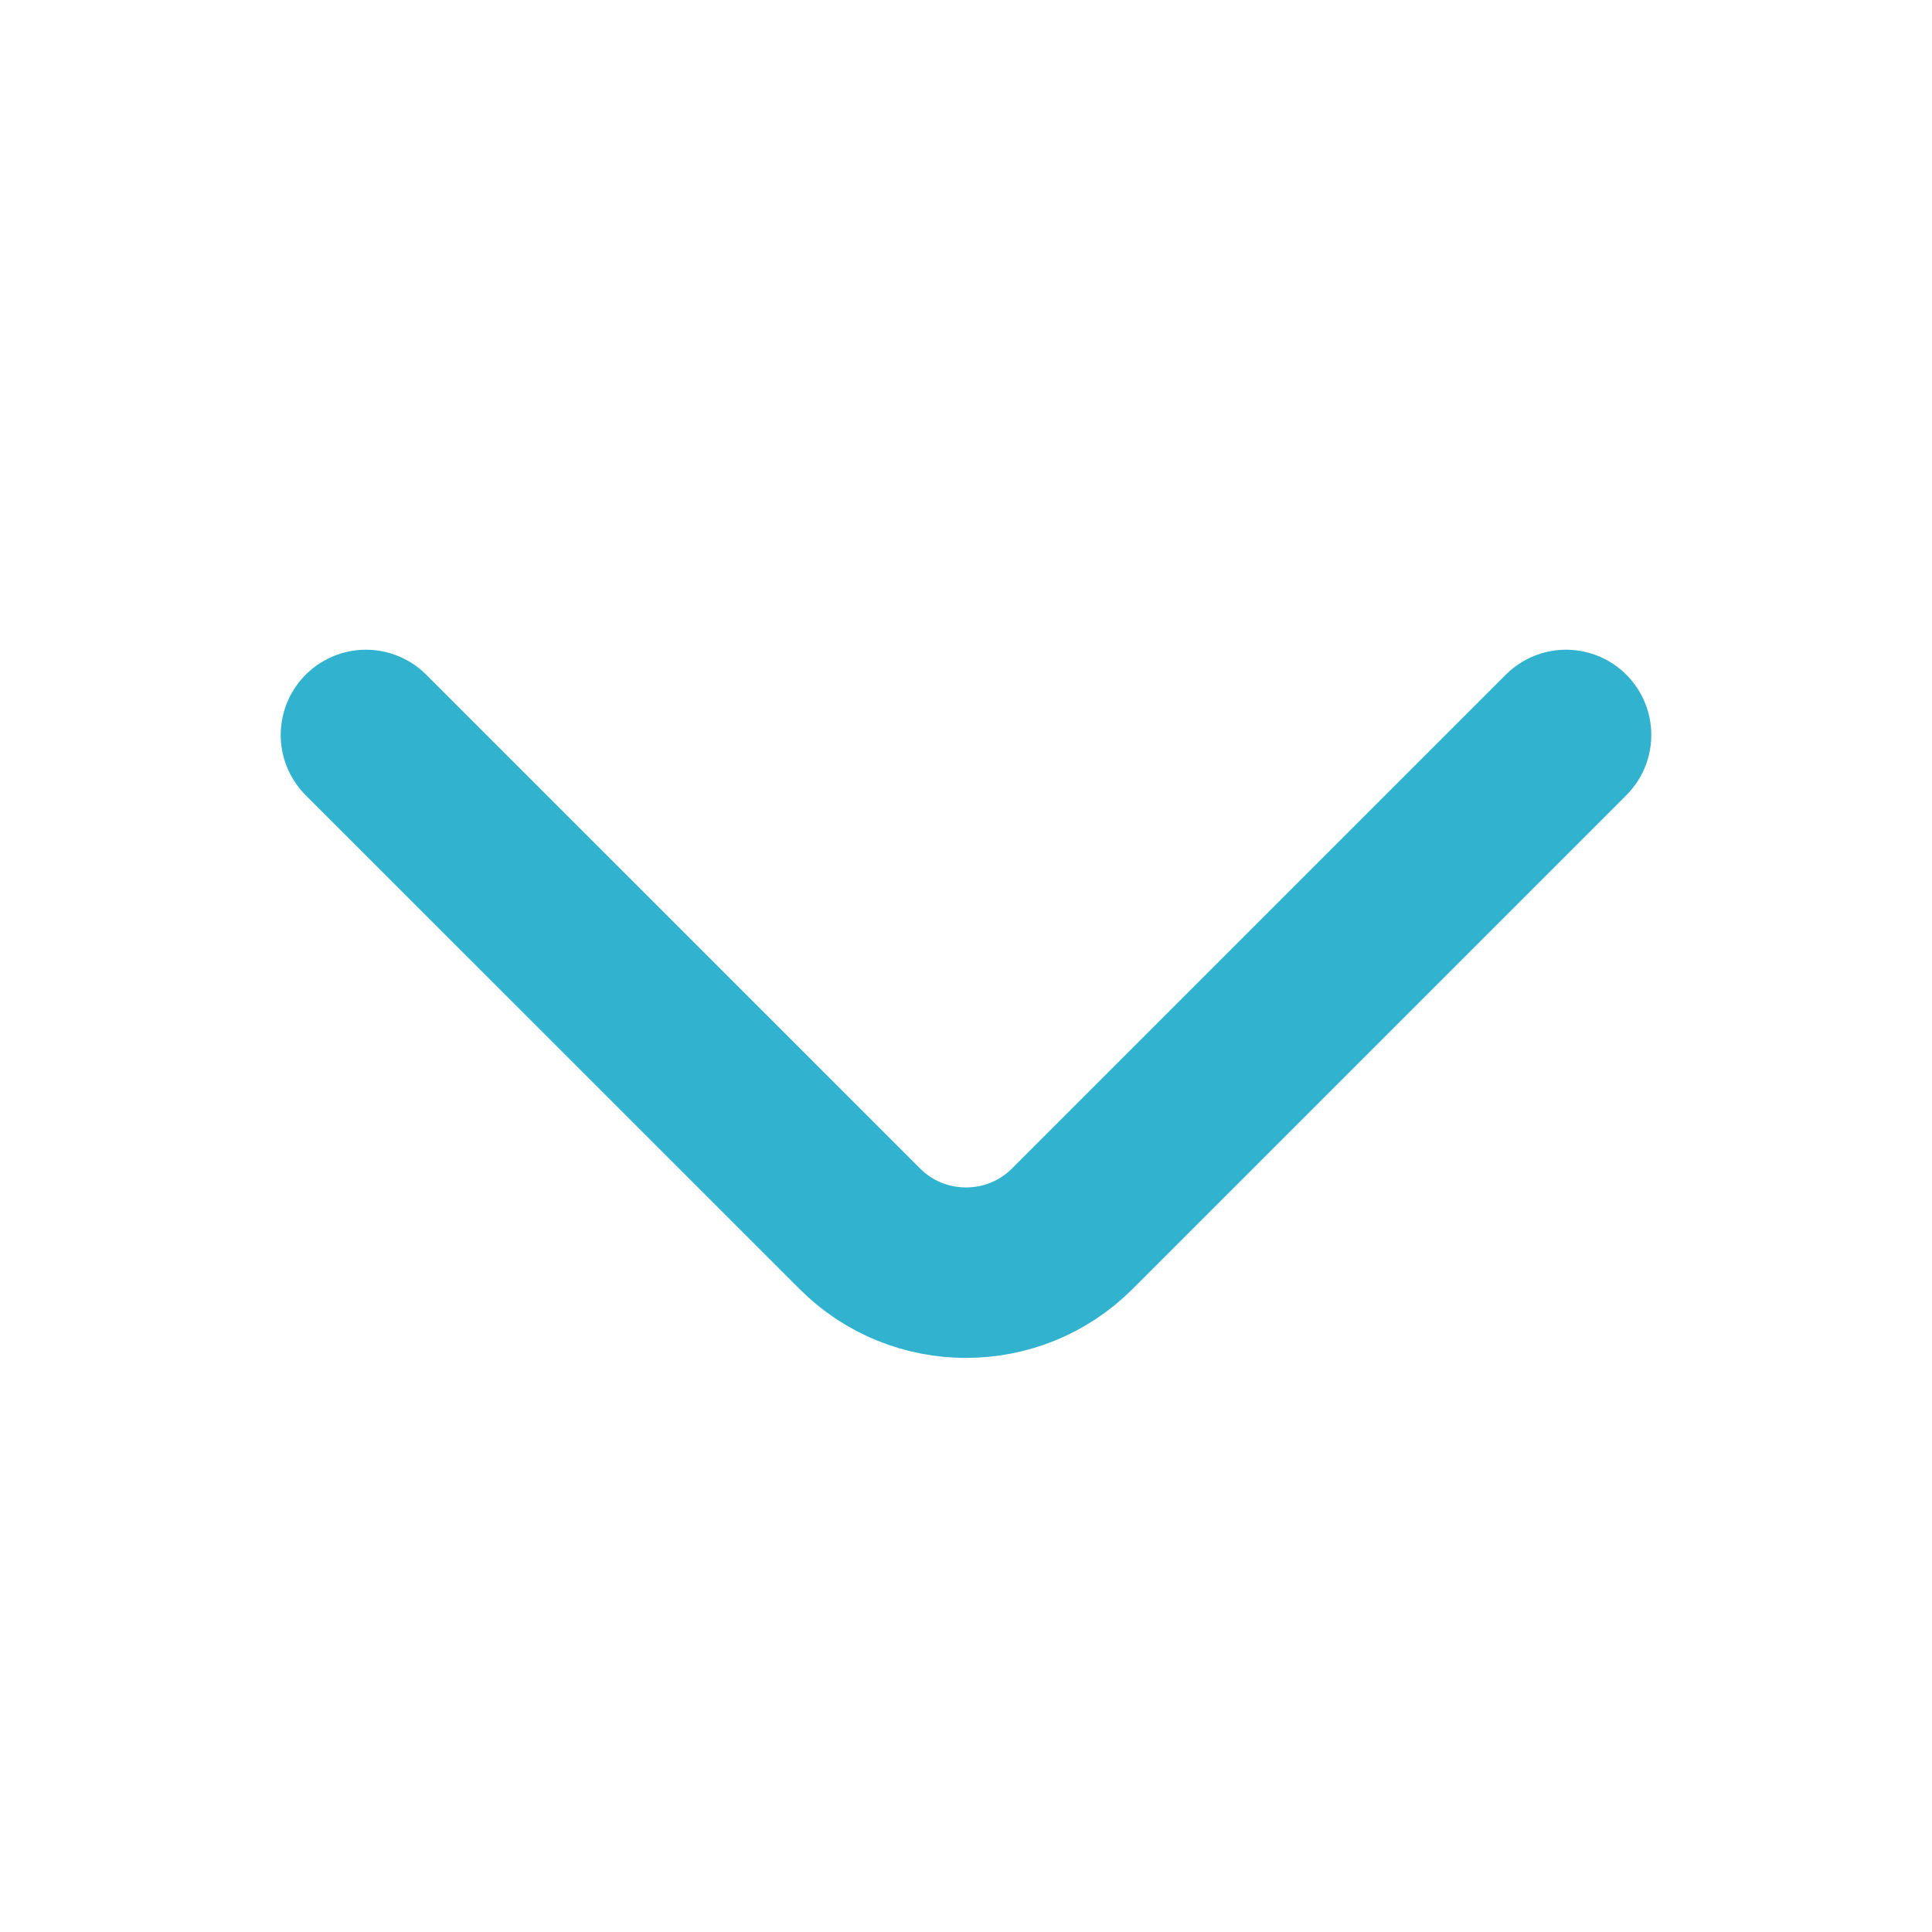
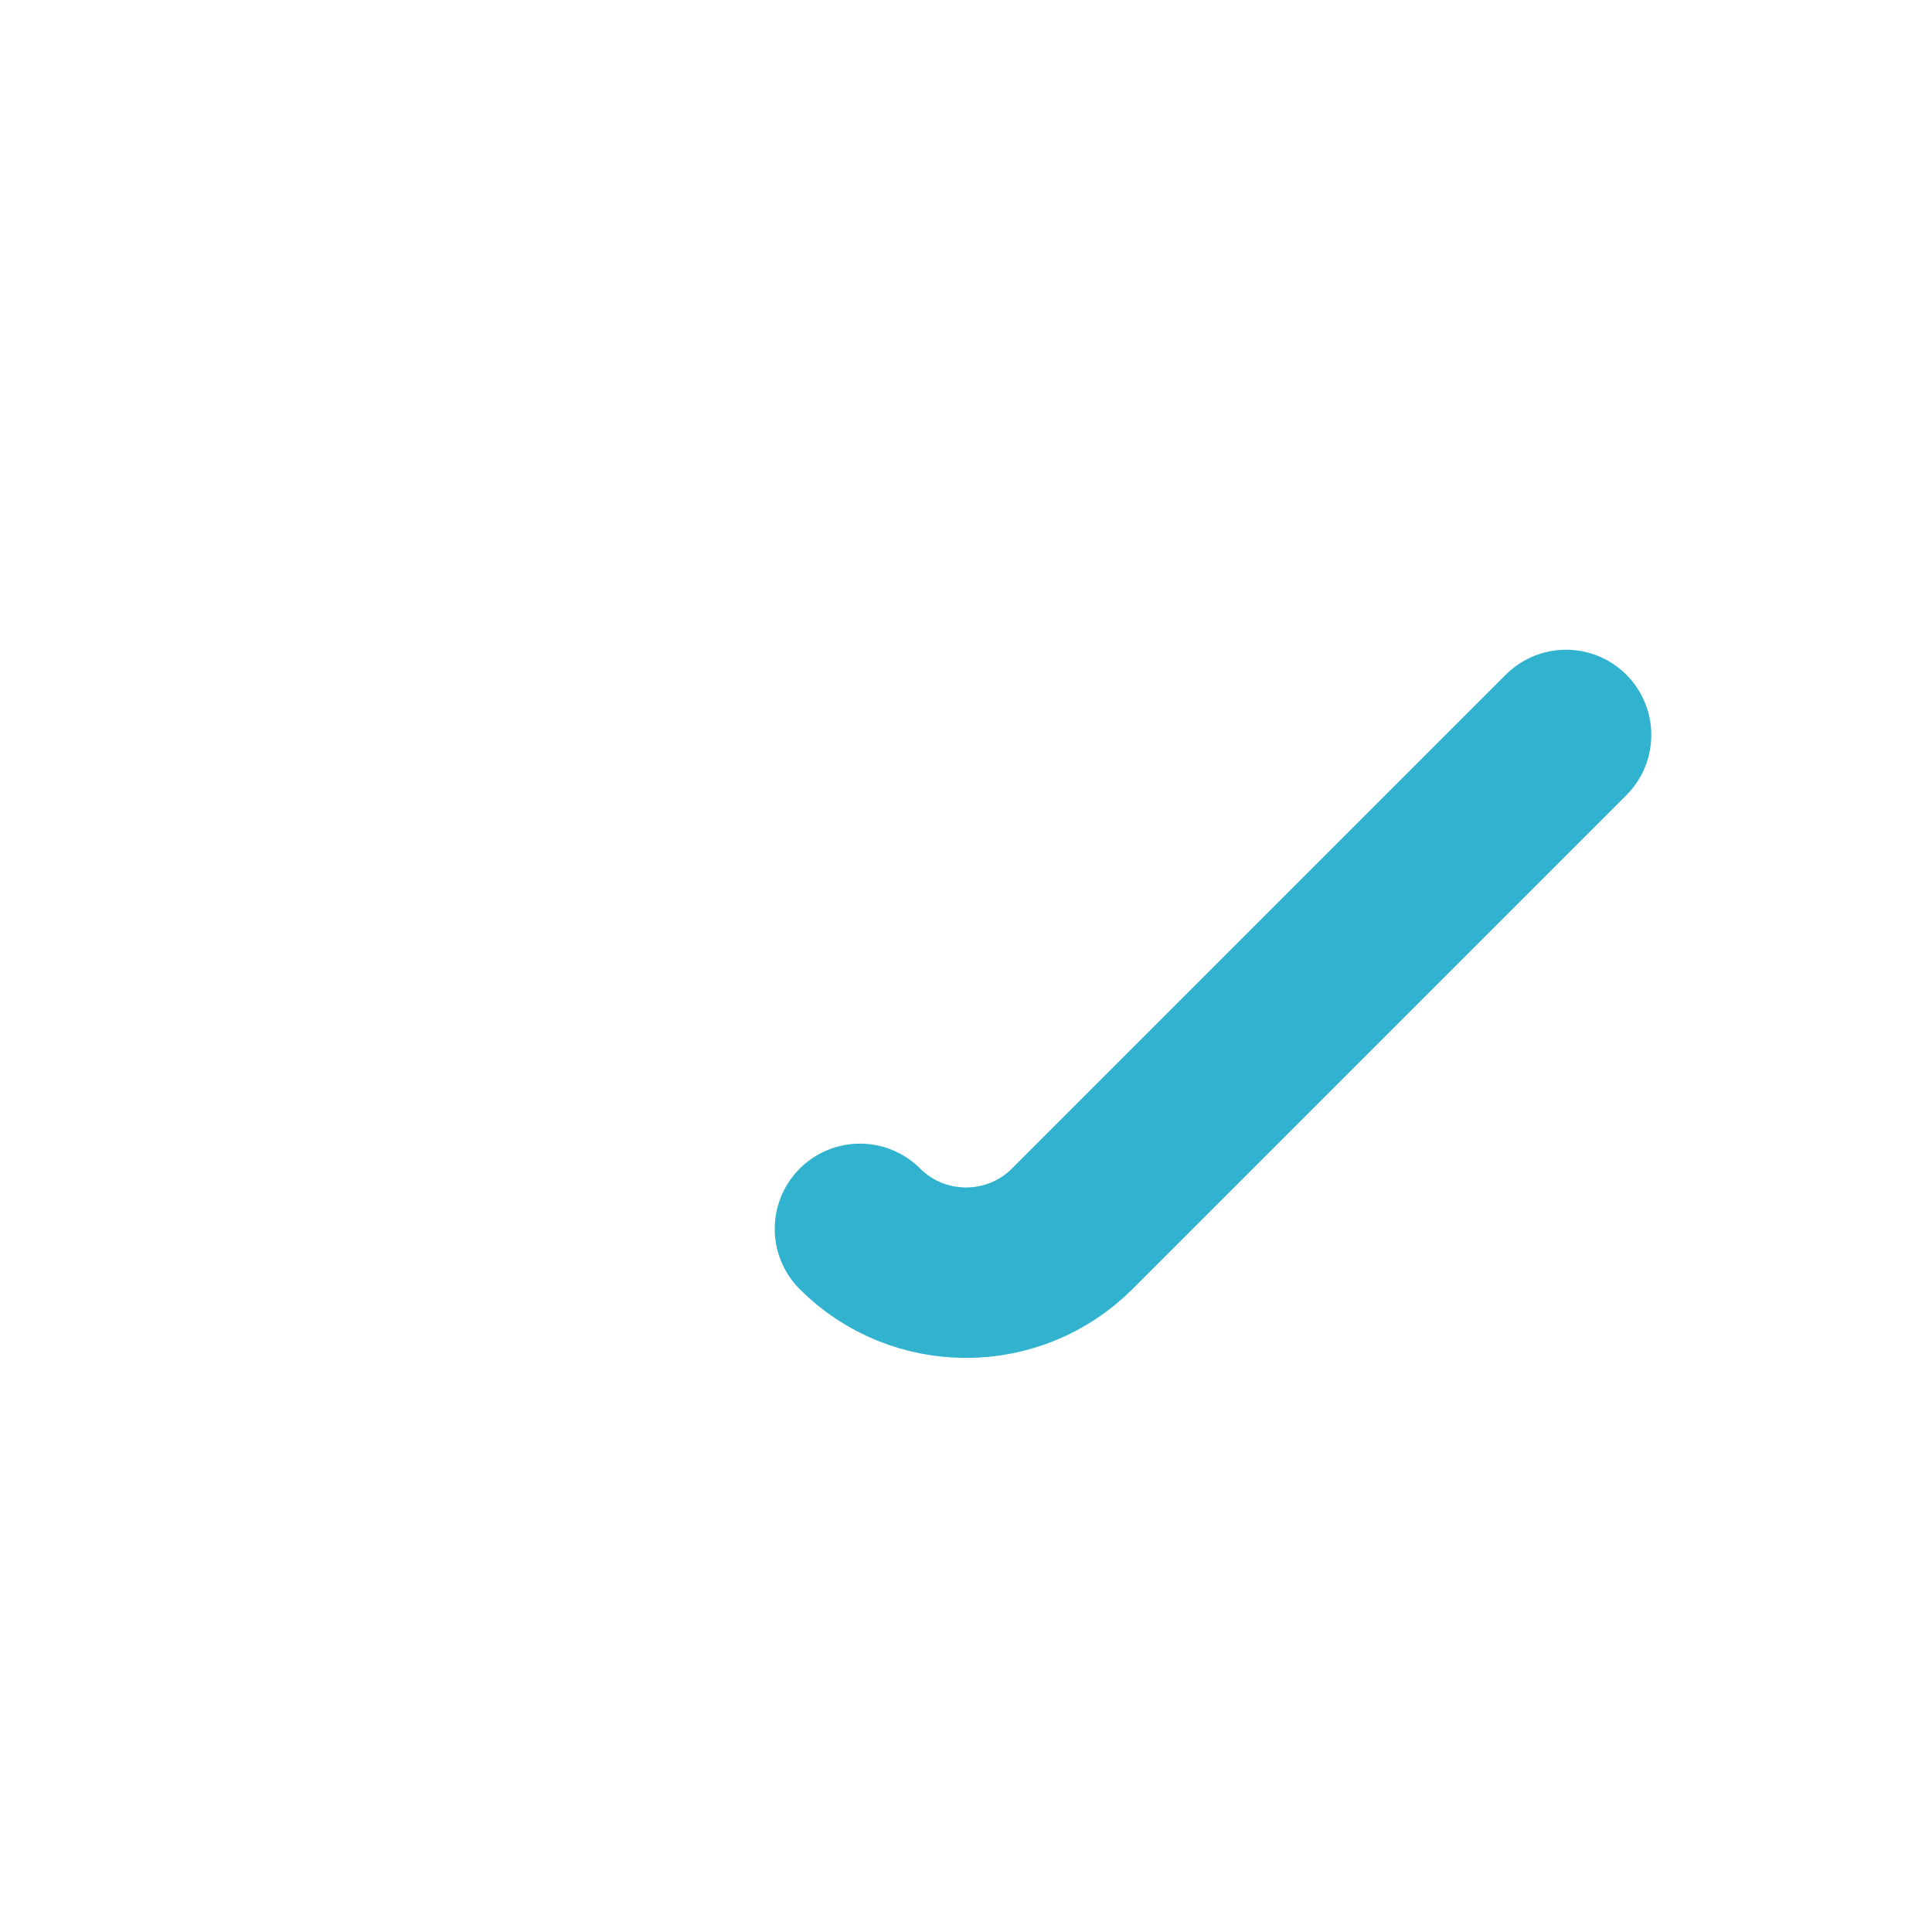
<svg xmlns="http://www.w3.org/2000/svg" width="16" height="16" viewBox="0 0 16 17" fill="none">
-   <path d="M13.28 6.467L8.934 10.813C8.42 11.327 7.58 11.327 7.067 10.813L2.72 6.467" stroke="#31B3D0" stroke-width="1.5" stroke-miterlimit="10" stroke-linecap="round" stroke-linejoin="round" />
+   <path d="M13.28 6.467L8.934 10.813C8.42 11.327 7.58 11.327 7.067 10.813" stroke="#31B3D0" stroke-width="1.5" stroke-miterlimit="10" stroke-linecap="round" stroke-linejoin="round" />
</svg>